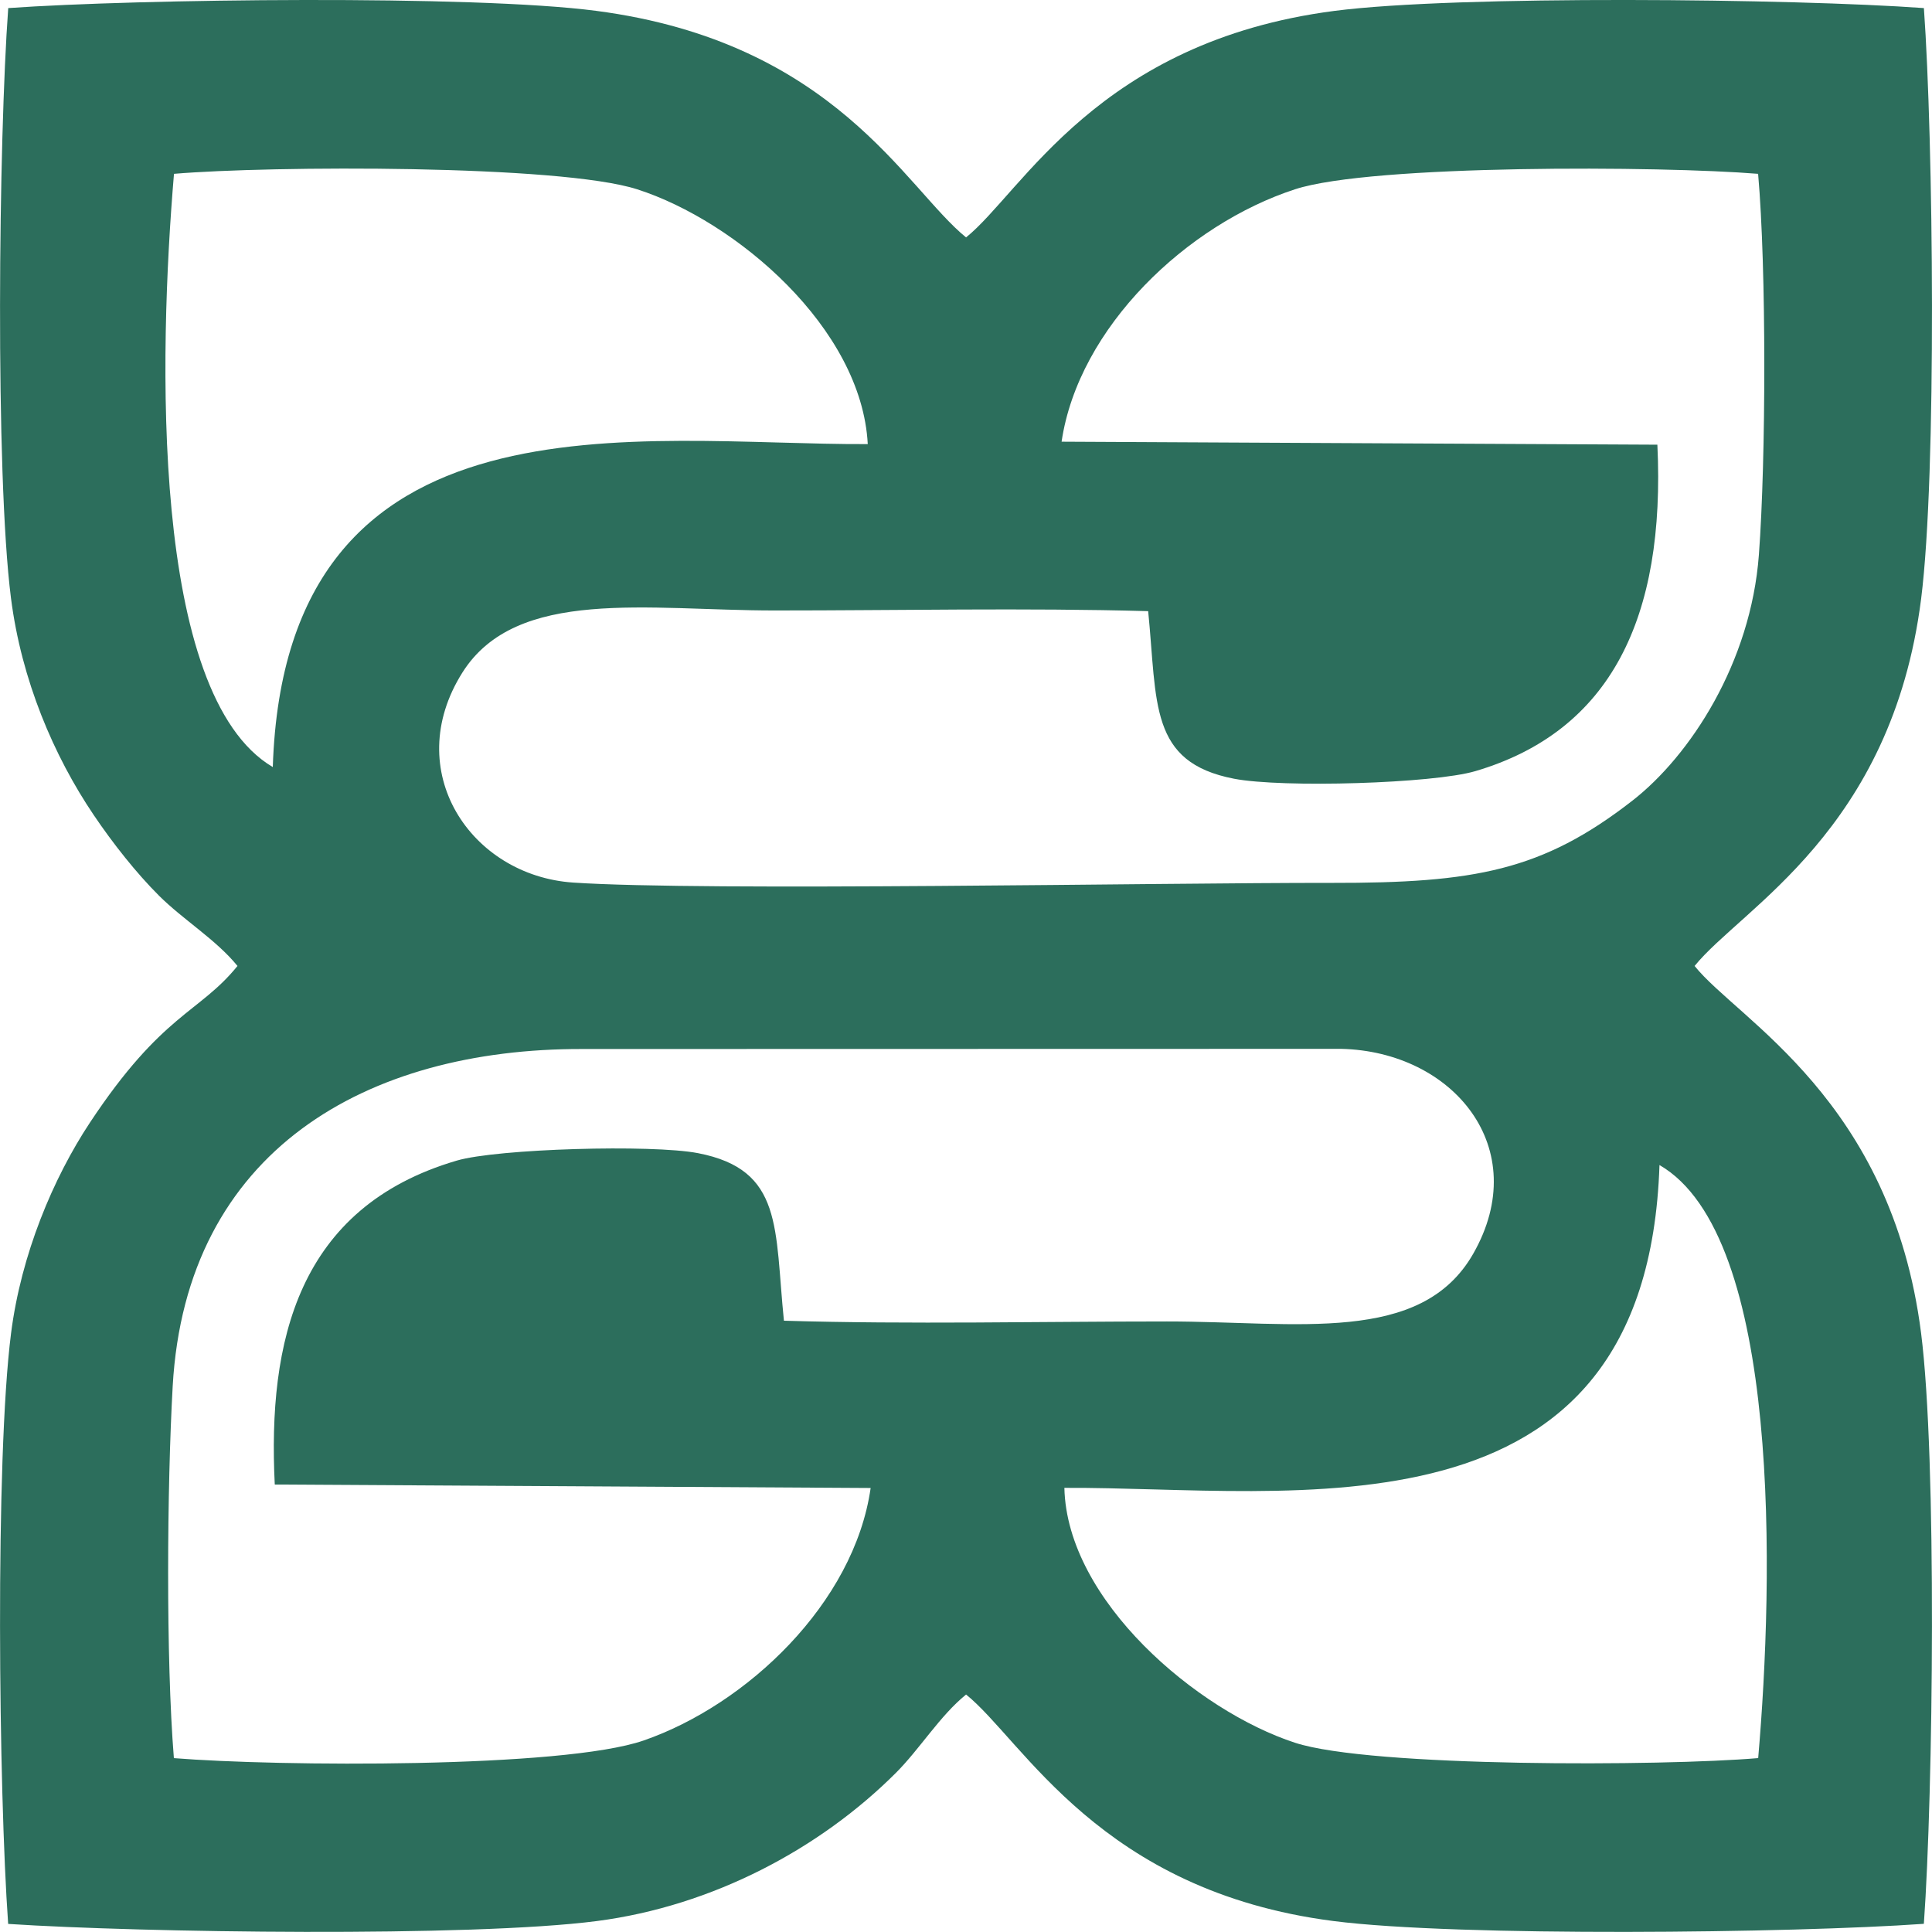
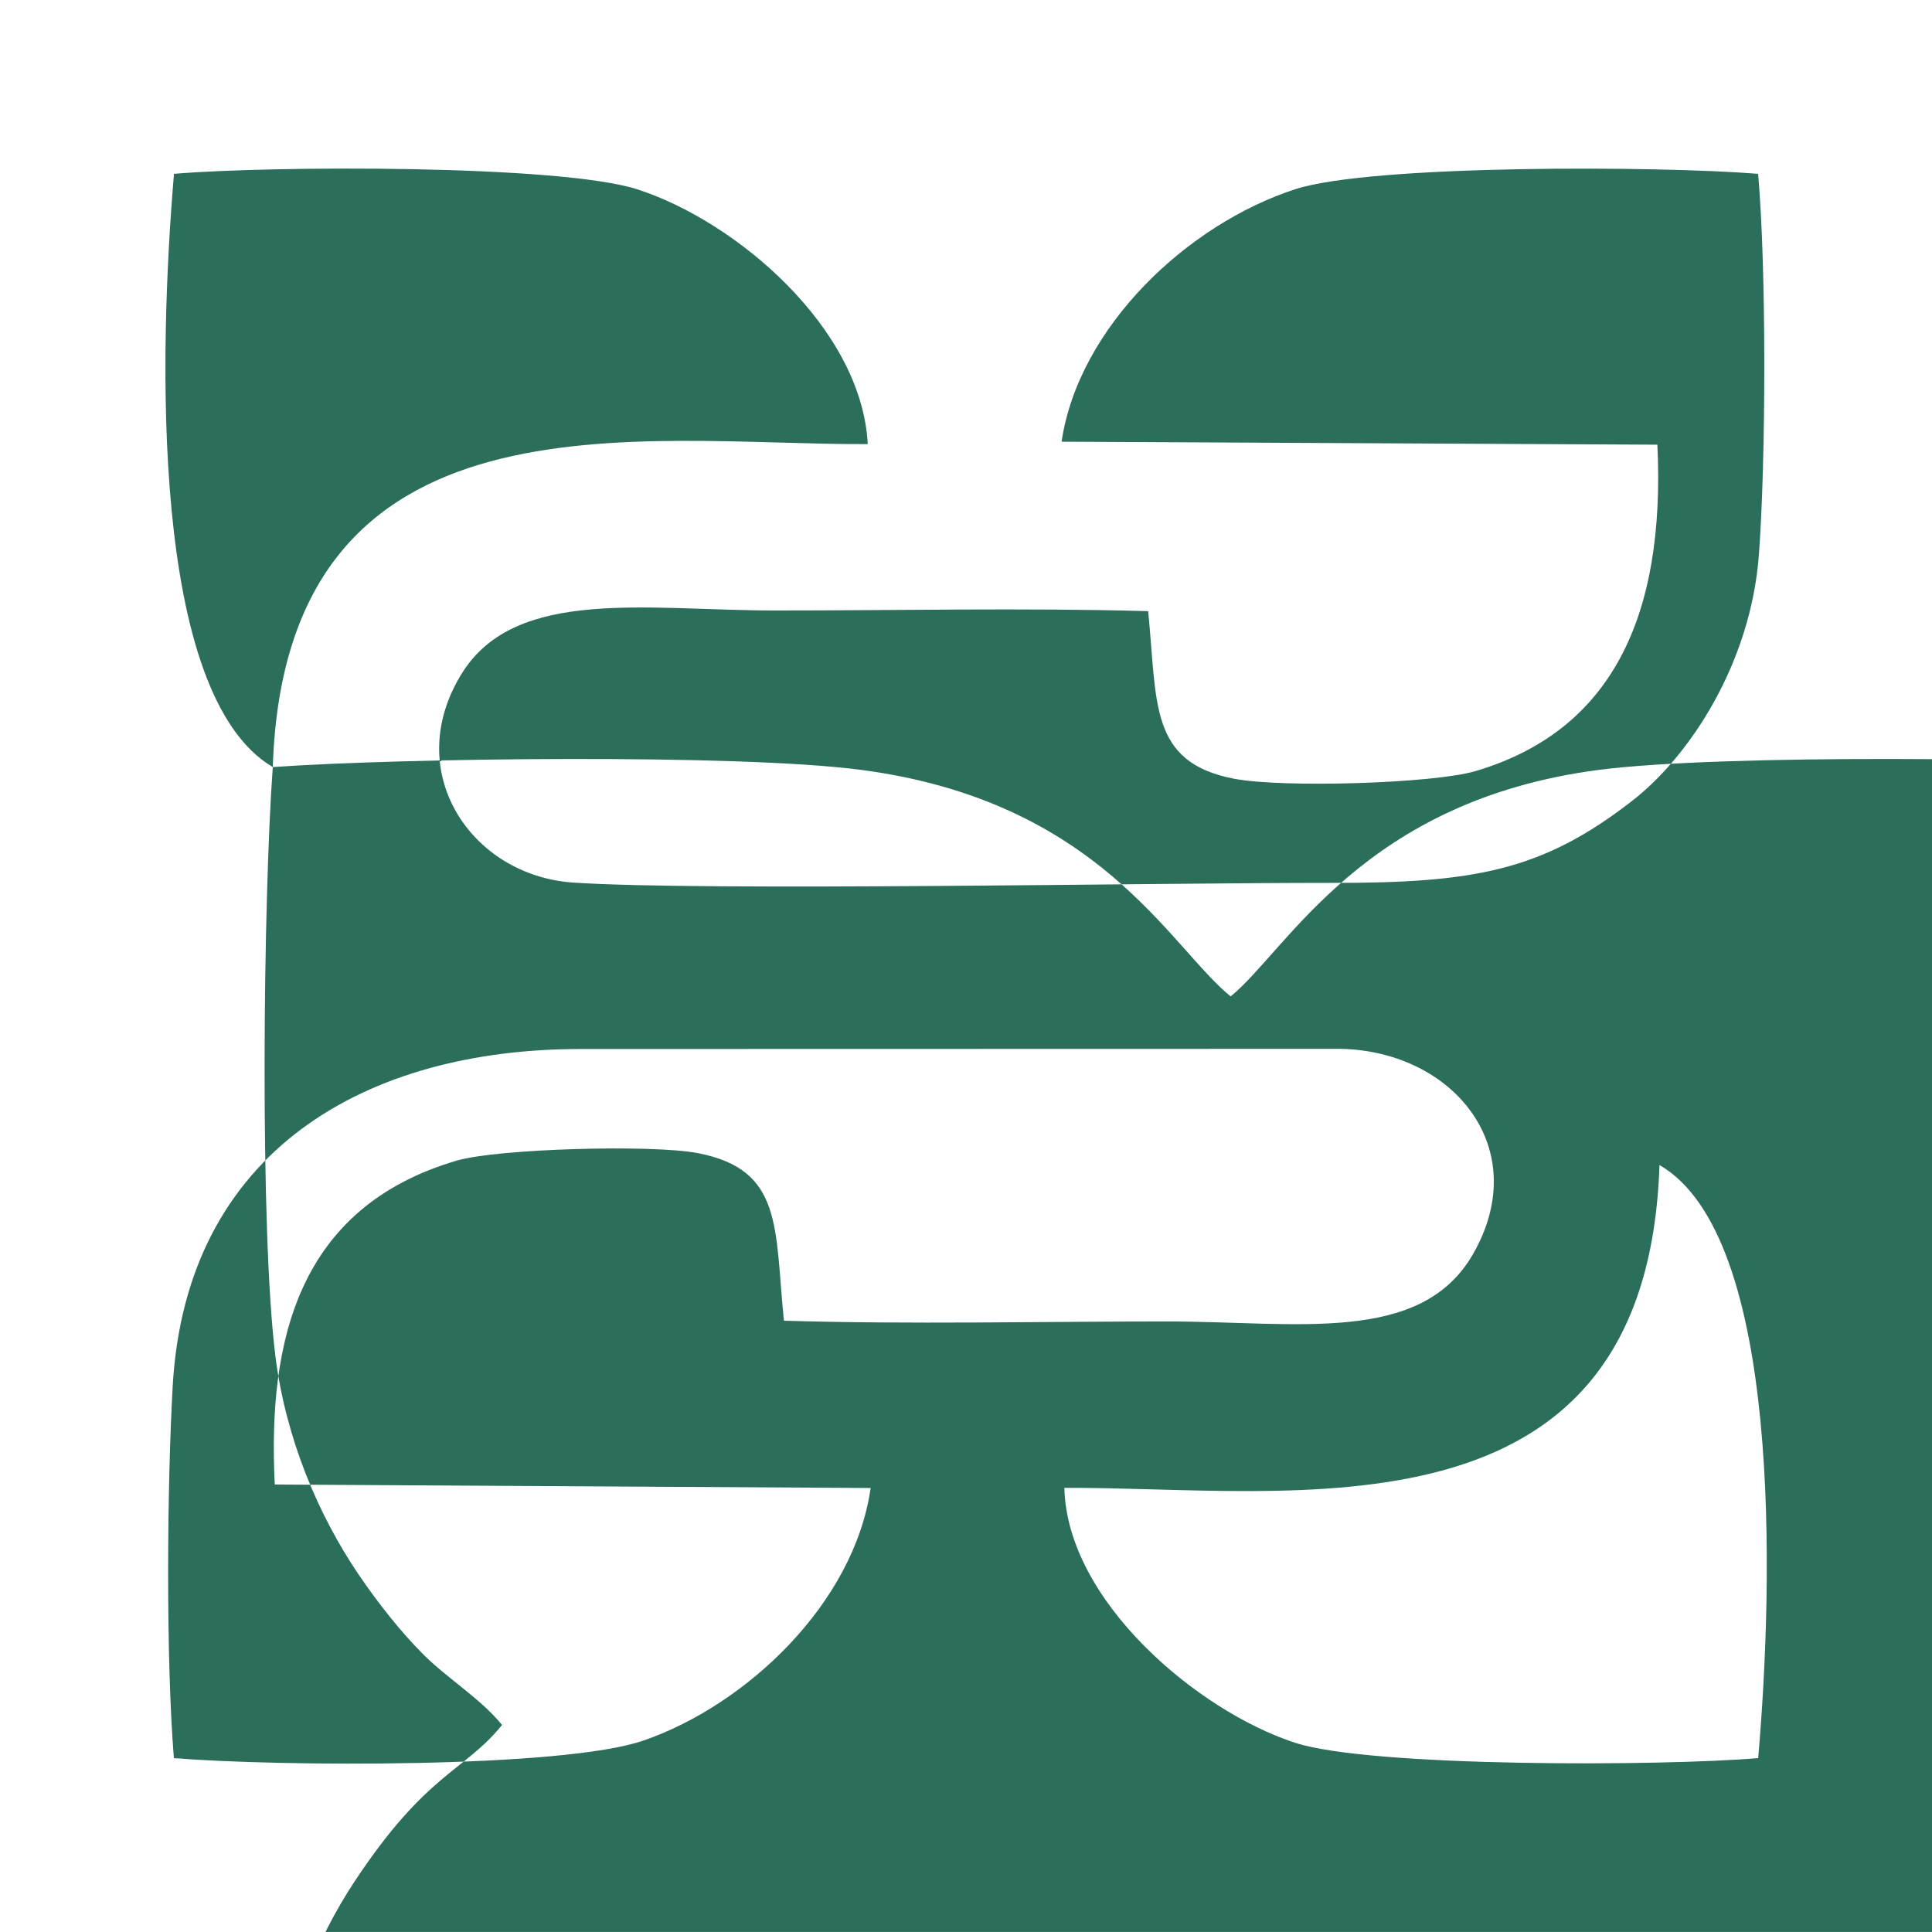
<svg xmlns="http://www.w3.org/2000/svg" xml:space="preserve" width="26.62mm" height="26.619mm" version="1.1" style="shape-rendering:geometricPrecision; text-rendering:geometricPrecision; image-rendering:optimizeQuality; fill-rule:evenodd; clip-rule:evenodd" viewBox="0 0 567.65 567.62">
  <defs>
    <style type="text/css">
   
    .fil0 {fill:#2C6E5C}
   
  </style>
  </defs>
  <g id="Layer_x0020_1">
-     <path class="fil0" d="M312.73 437.15c67.04,-0.34 171.12,18.28 174.85,-94.85 35.94,20.78 33.54,121.96 29,174.25 -27.92,2.39 -113.82,2.75 -136.06,-4.5 -28.8,-9.39 -67.03,-41.75 -67.79,-74.89zm-231.97 -0.98l175.05 1.02c-4.85,33.92 -36.47,63.72 -66.68,74.18 -23.82,8.25 -107.63,7.65 -138.04,5.19 -2.37,-29.26 -2.02,-79.61 -0.35,-109.27 3.91,-69.3 56.95,-99.23 120.34,-99.08l222.95 -0.05c32.99,0.75 56.51,29.24 38.82,60.21 -15.33,26.83 -51.82,19.88 -89.96,19.89 -37.19,0 -75.51,0.89 -112.56,-0.22 -2.77,-27.15 -0.12,-44.38 -25.24,-49.23 -13.54,-2.62 -58.95,-1.31 -70.86,2.18 -46.86,13.74 -55.58,53.3 -53.5,95.17zm231.15 -306.39c4.98,-33.7 36.95,-63.88 68.62,-74.18 22.57,-7.34 107.74,-6.85 136.03,-4.53 2.45,27.83 2.32,83.84 0.23,111.91 -2.36,31.75 -20.19,59.05 -37.18,72.27 -26.5,20.62 -46.41,24.21 -88.37,24.15 -50.02,-0.07 -184.13,2.5 -222.81,-0.09 -30.13,-2.02 -50.76,-32.85 -32.57,-61.71 15.88,-25.19 54.58,-18.24 91.62,-18.24 36.36,0.01 73.63,-0.81 109.87,0.2 2.7,27.08 0.22,44.42 25.24,49.24 14.16,2.73 58.49,1.43 70.91,-2.24 39.78,-11.75 55.88,-45.06 53.46,-95.91l-175.05 -0.88zm-231.76 95.59c-36.08,-21.28 -33.49,-121.54 -29.03,-174.3 28.34,-2.4 113.36,-2.76 136.11,4.55 29,9.32 65.94,40.73 67.73,74.86 -66.5,0.34 -171.16,-18.35 -174.81,94.9zm-77.73 -223c-2.82,38.41 -3.87,136.66 0.8,173.32 3.07,24.13 12.59,46.41 24.31,63.76 5.68,8.41 12.53,17.07 19.22,23.74 7.08,7.05 16.75,12.9 23.03,20.62 -11.22,13.85 -22.07,13.88 -43.33,45.98 -10.85,16.39 -20.25,38.81 -23.2,61.94 -4.72,36.98 -3.63,134.75 -0.85,173.54 39.14,2.56 135.94,3.96 172.95,-0.84 34.08,-4.42 65.57,-21.25 87.87,-43.53 7.07,-7.07 12.9,-16.75 20.63,-23.03 16.86,13.59 39.34,57.73 107.91,66.55 36.44,4.69 135.17,3.56 173.5,0.82 2.76,-38.55 3.86,-136.8 -0.81,-173.52 -8.74,-68.7 -53.82,-92.02 -66.55,-107.91 13.78,-17.04 57.92,-39.69 66.56,-107.89 4.65,-36.74 3.58,-135.01 0.81,-173.55 -38.03,-2.76 -137.1,-3.86 -173.23,0.83 -69.5,9.03 -91.6,53.15 -108.19,66.55 -17.78,-14.37 -38.52,-57.42 -108.77,-66.58 -36.08,-4.71 -134.54,-3.49 -172.66,-0.8z" />
+     <path class="fil0" d="M312.73 437.15c67.04,-0.34 171.12,18.28 174.85,-94.85 35.94,20.78 33.54,121.96 29,174.25 -27.92,2.39 -113.82,2.75 -136.06,-4.5 -28.8,-9.39 -67.03,-41.75 -67.79,-74.89zm-231.97 -0.98l175.05 1.02c-4.85,33.92 -36.47,63.72 -66.68,74.18 -23.82,8.25 -107.63,7.65 -138.04,5.19 -2.37,-29.26 -2.02,-79.61 -0.35,-109.27 3.91,-69.3 56.95,-99.23 120.34,-99.08l222.95 -0.05c32.99,0.75 56.51,29.24 38.82,60.21 -15.33,26.83 -51.82,19.88 -89.96,19.89 -37.19,0 -75.51,0.89 -112.56,-0.22 -2.77,-27.15 -0.12,-44.38 -25.24,-49.23 -13.54,-2.62 -58.95,-1.31 -70.86,2.18 -46.86,13.74 -55.58,53.3 -53.5,95.17zm231.15 -306.39c4.98,-33.7 36.95,-63.88 68.62,-74.18 22.57,-7.34 107.74,-6.85 136.03,-4.53 2.45,27.83 2.32,83.84 0.23,111.91 -2.36,31.75 -20.19,59.05 -37.18,72.27 -26.5,20.62 -46.41,24.21 -88.37,24.15 -50.02,-0.07 -184.13,2.5 -222.81,-0.09 -30.13,-2.02 -50.76,-32.85 -32.57,-61.71 15.88,-25.19 54.58,-18.24 91.62,-18.24 36.36,0.01 73.63,-0.81 109.87,0.2 2.7,27.08 0.22,44.42 25.24,49.24 14.16,2.73 58.49,1.43 70.91,-2.24 39.78,-11.75 55.88,-45.06 53.46,-95.91l-175.05 -0.88zm-231.76 95.59c-36.08,-21.28 -33.49,-121.54 -29.03,-174.3 28.34,-2.4 113.36,-2.76 136.11,4.55 29,9.32 65.94,40.73 67.73,74.86 -66.5,0.34 -171.16,-18.35 -174.81,94.9zc-2.82,38.41 -3.87,136.66 0.8,173.32 3.07,24.13 12.59,46.41 24.31,63.76 5.68,8.41 12.53,17.07 19.22,23.74 7.08,7.05 16.75,12.9 23.03,20.62 -11.22,13.85 -22.07,13.88 -43.33,45.98 -10.85,16.39 -20.25,38.81 -23.2,61.94 -4.72,36.98 -3.63,134.75 -0.85,173.54 39.14,2.56 135.94,3.96 172.95,-0.84 34.08,-4.42 65.57,-21.25 87.87,-43.53 7.07,-7.07 12.9,-16.75 20.63,-23.03 16.86,13.59 39.34,57.73 107.91,66.55 36.44,4.69 135.17,3.56 173.5,0.82 2.76,-38.55 3.86,-136.8 -0.81,-173.52 -8.74,-68.7 -53.82,-92.02 -66.55,-107.91 13.78,-17.04 57.92,-39.69 66.56,-107.89 4.65,-36.74 3.58,-135.01 0.81,-173.55 -38.03,-2.76 -137.1,-3.86 -173.23,0.83 -69.5,9.03 -91.6,53.15 -108.19,66.55 -17.78,-14.37 -38.52,-57.42 -108.77,-66.58 -36.08,-4.71 -134.54,-3.49 -172.66,-0.8z" />
  </g>
</svg>